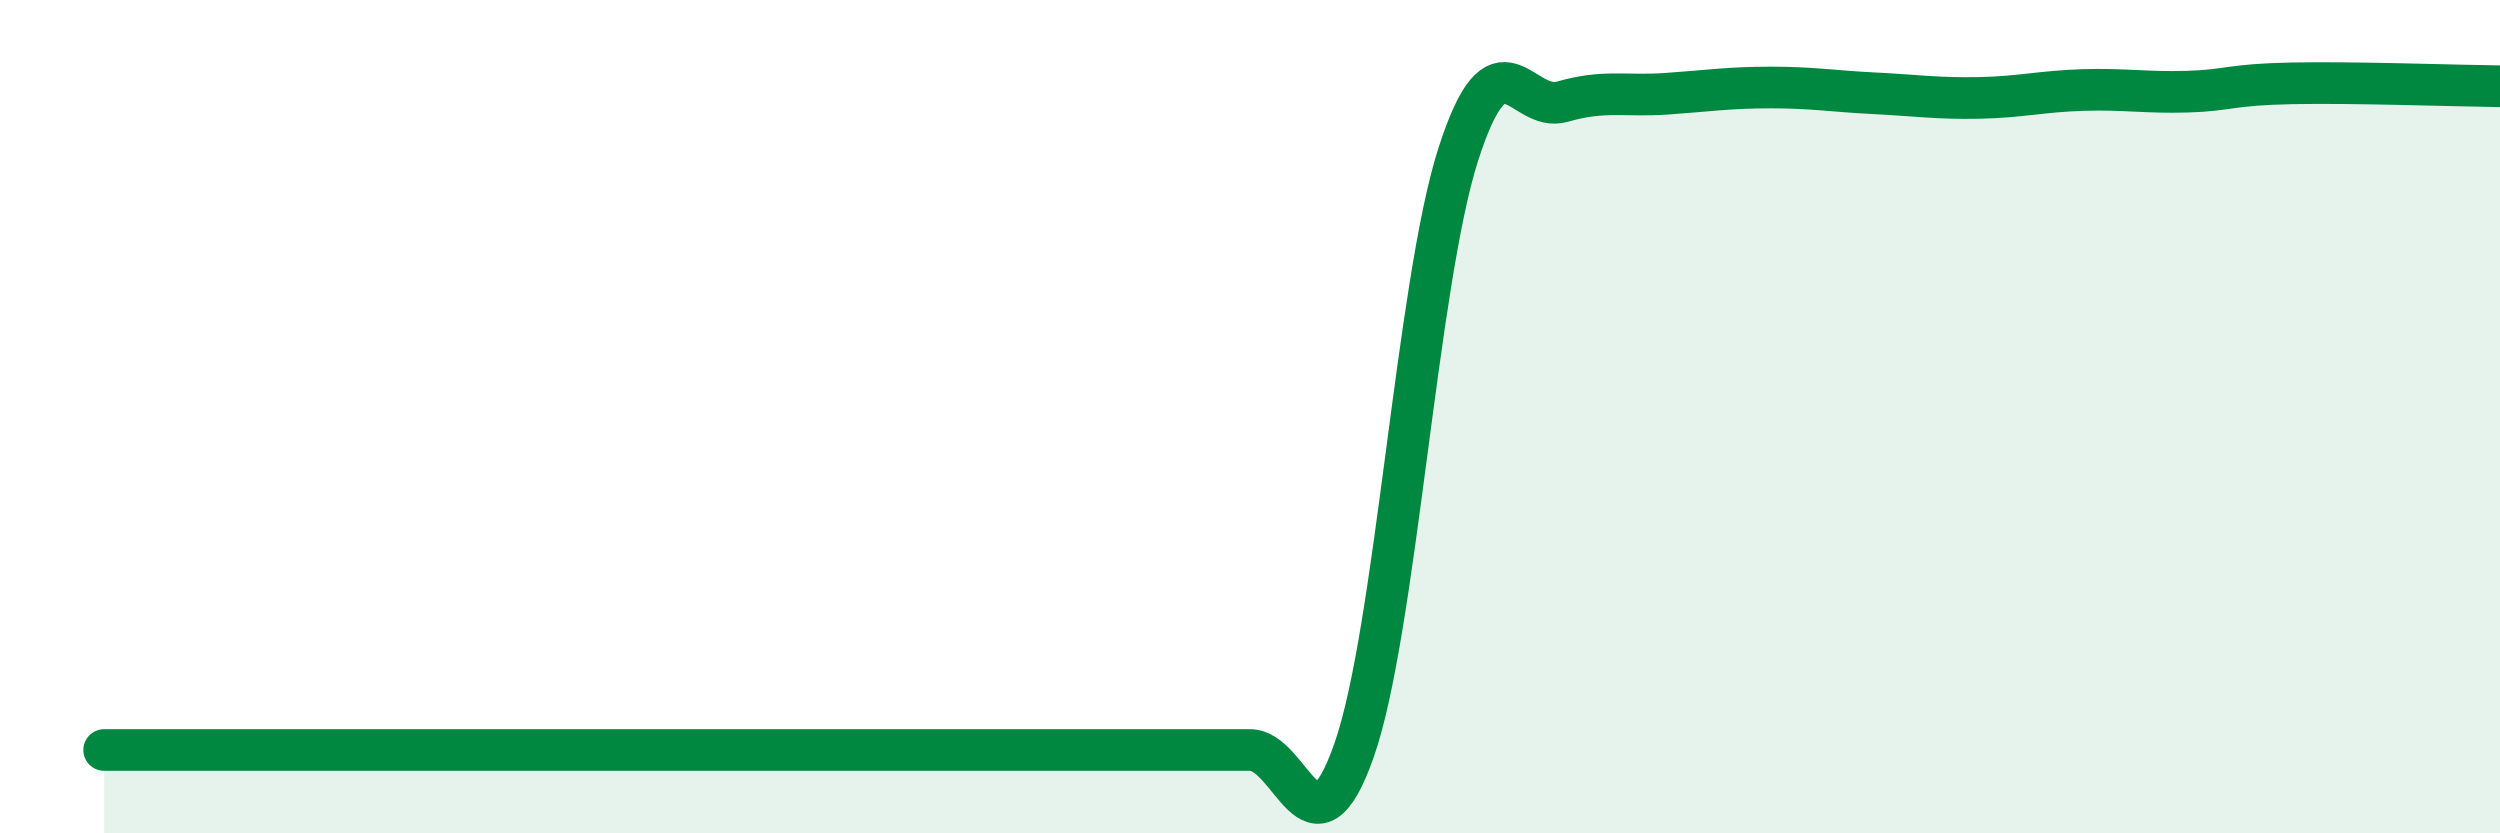
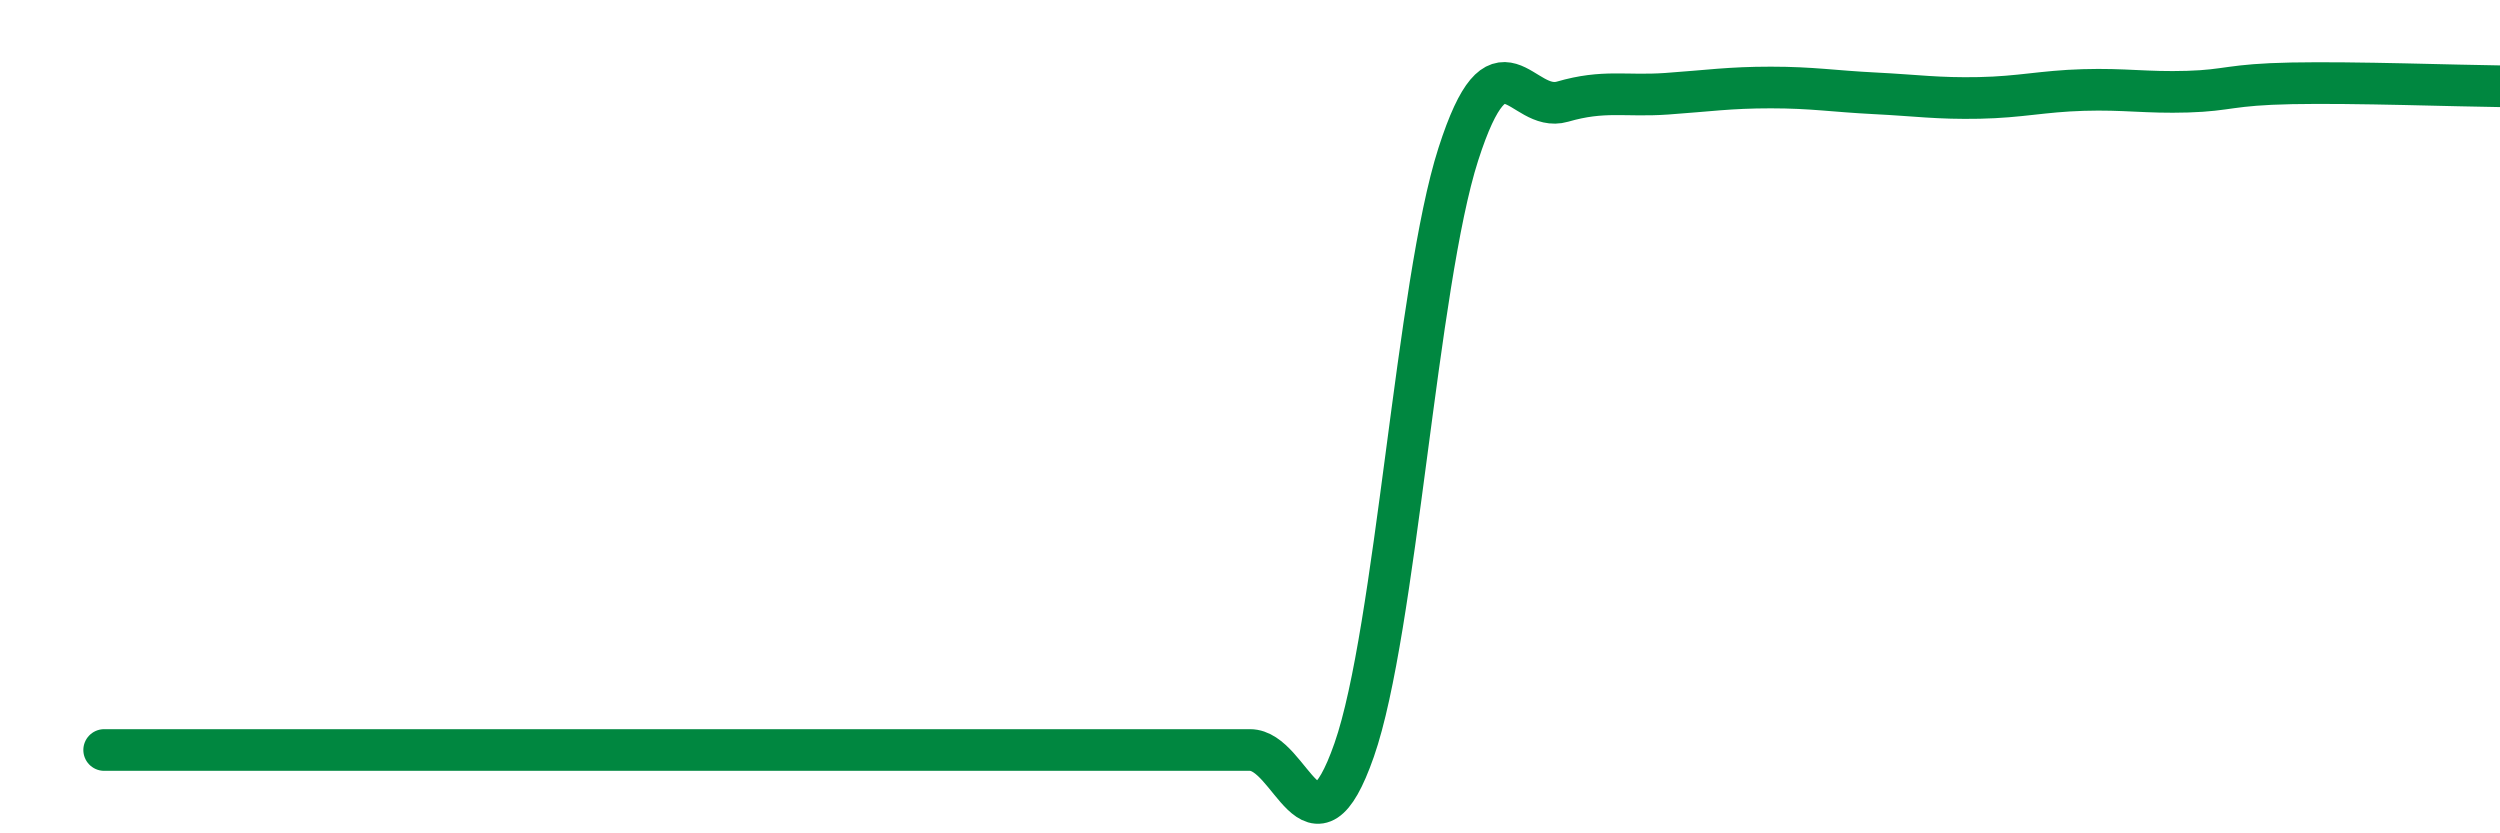
<svg xmlns="http://www.w3.org/2000/svg" width="60" height="20" viewBox="0 0 60 20">
-   <path d="M 2.5,18 C 3,18 4,18 5,18 C 6,18 6.5,18 7.5,18 C 8.5,18 9,18 10,18 C 11,18 11.5,18 12.5,18 C 13.5,18 14,18 15,18 C 16,18 16.5,18 17.5,18 C 18.5,18 19,18 20,18 C 21,18 21.5,18 22.5,18 C 23.5,18 24,18 25,18 C 26,18 26.5,18 27.5,18 C 28.5,18 29,18 30,18 C 31,18 31.5,20.86 32.5,18 C 33.5,15.14 34,6.81 35,3.7 C 36,0.59 36.5,2.73 37.5,2.44 C 38.5,2.15 39,2.32 40,2.25 C 41,2.18 41.5,2.1 42.5,2.1 C 43.5,2.1 44,2.19 45,2.24 C 46,2.29 46.5,2.37 47.5,2.35 C 48.5,2.33 49,2.19 50,2.16 C 51,2.13 51.5,2.23 52.5,2.2 C 53.5,2.17 53.5,2.03 55,2 C 56.5,1.97 59,2.06 60,2.07L60 20L2.5 20Z" fill="#008740" opacity="0.1" stroke-linecap="round" stroke-linejoin="round" />
  <path d="M 2.5,18 C 3,18 4,18 5,18 C 6,18 6.5,18 7.5,18 C 8.5,18 9,18 10,18 C 11,18 11.5,18 12.5,18 C 13.5,18 14,18 15,18 C 16,18 16.5,18 17.5,18 C 18.5,18 19,18 20,18 C 21,18 21.5,18 22.5,18 C 23.5,18 24,18 25,18 C 26,18 26.5,18 27.5,18 C 28.5,18 29,18 30,18 C 31,18 31.5,20.86 32.5,18 C 33.5,15.14 34,6.81 35,3.7 C 36,0.59 36.5,2.73 37.5,2.44 C 38.5,2.15 39,2.32 40,2.25 C 41,2.18 41.5,2.1 42.5,2.1 C 43.5,2.1 44,2.19 45,2.24 C 46,2.29 46.5,2.37 47.5,2.35 C 48.5,2.33 49,2.19 50,2.16 C 51,2.13 51.5,2.23 52.5,2.2 C 53.5,2.17 53.5,2.03 55,2 C 56.5,1.97 59,2.06 60,2.07" stroke="#008740" stroke-width="1" fill="none" stroke-linecap="round" stroke-linejoin="round" />
</svg>